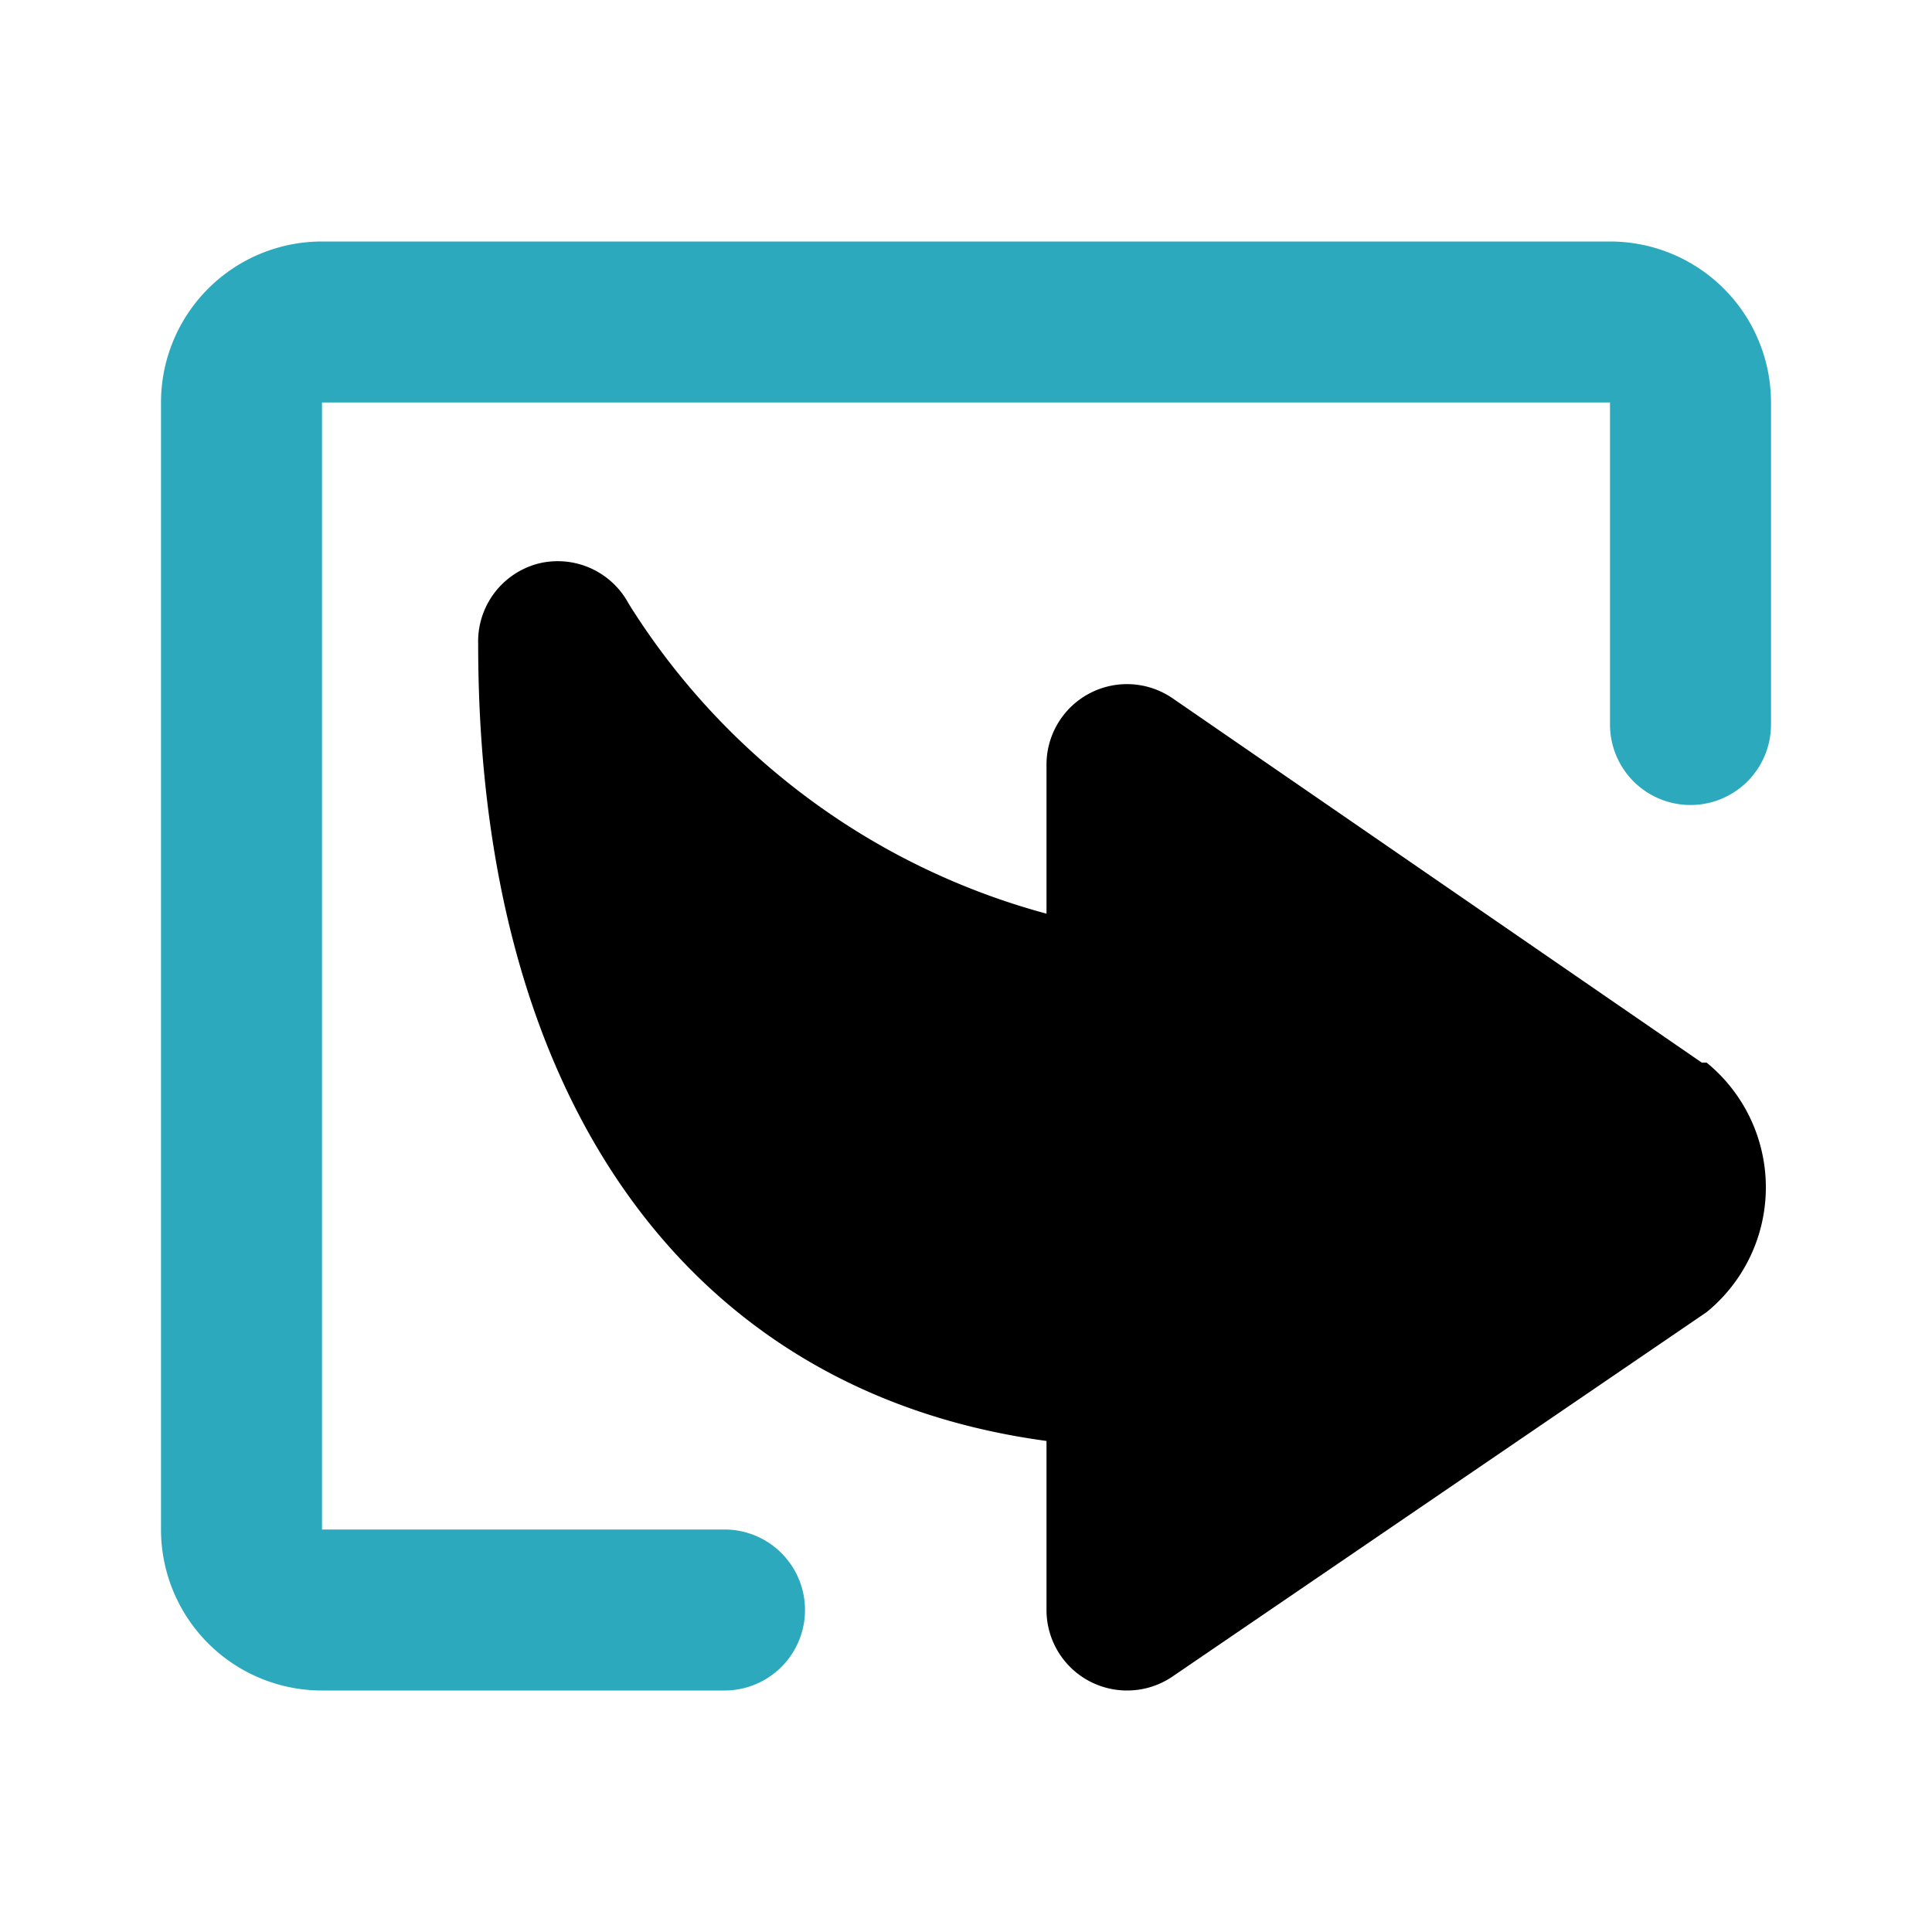
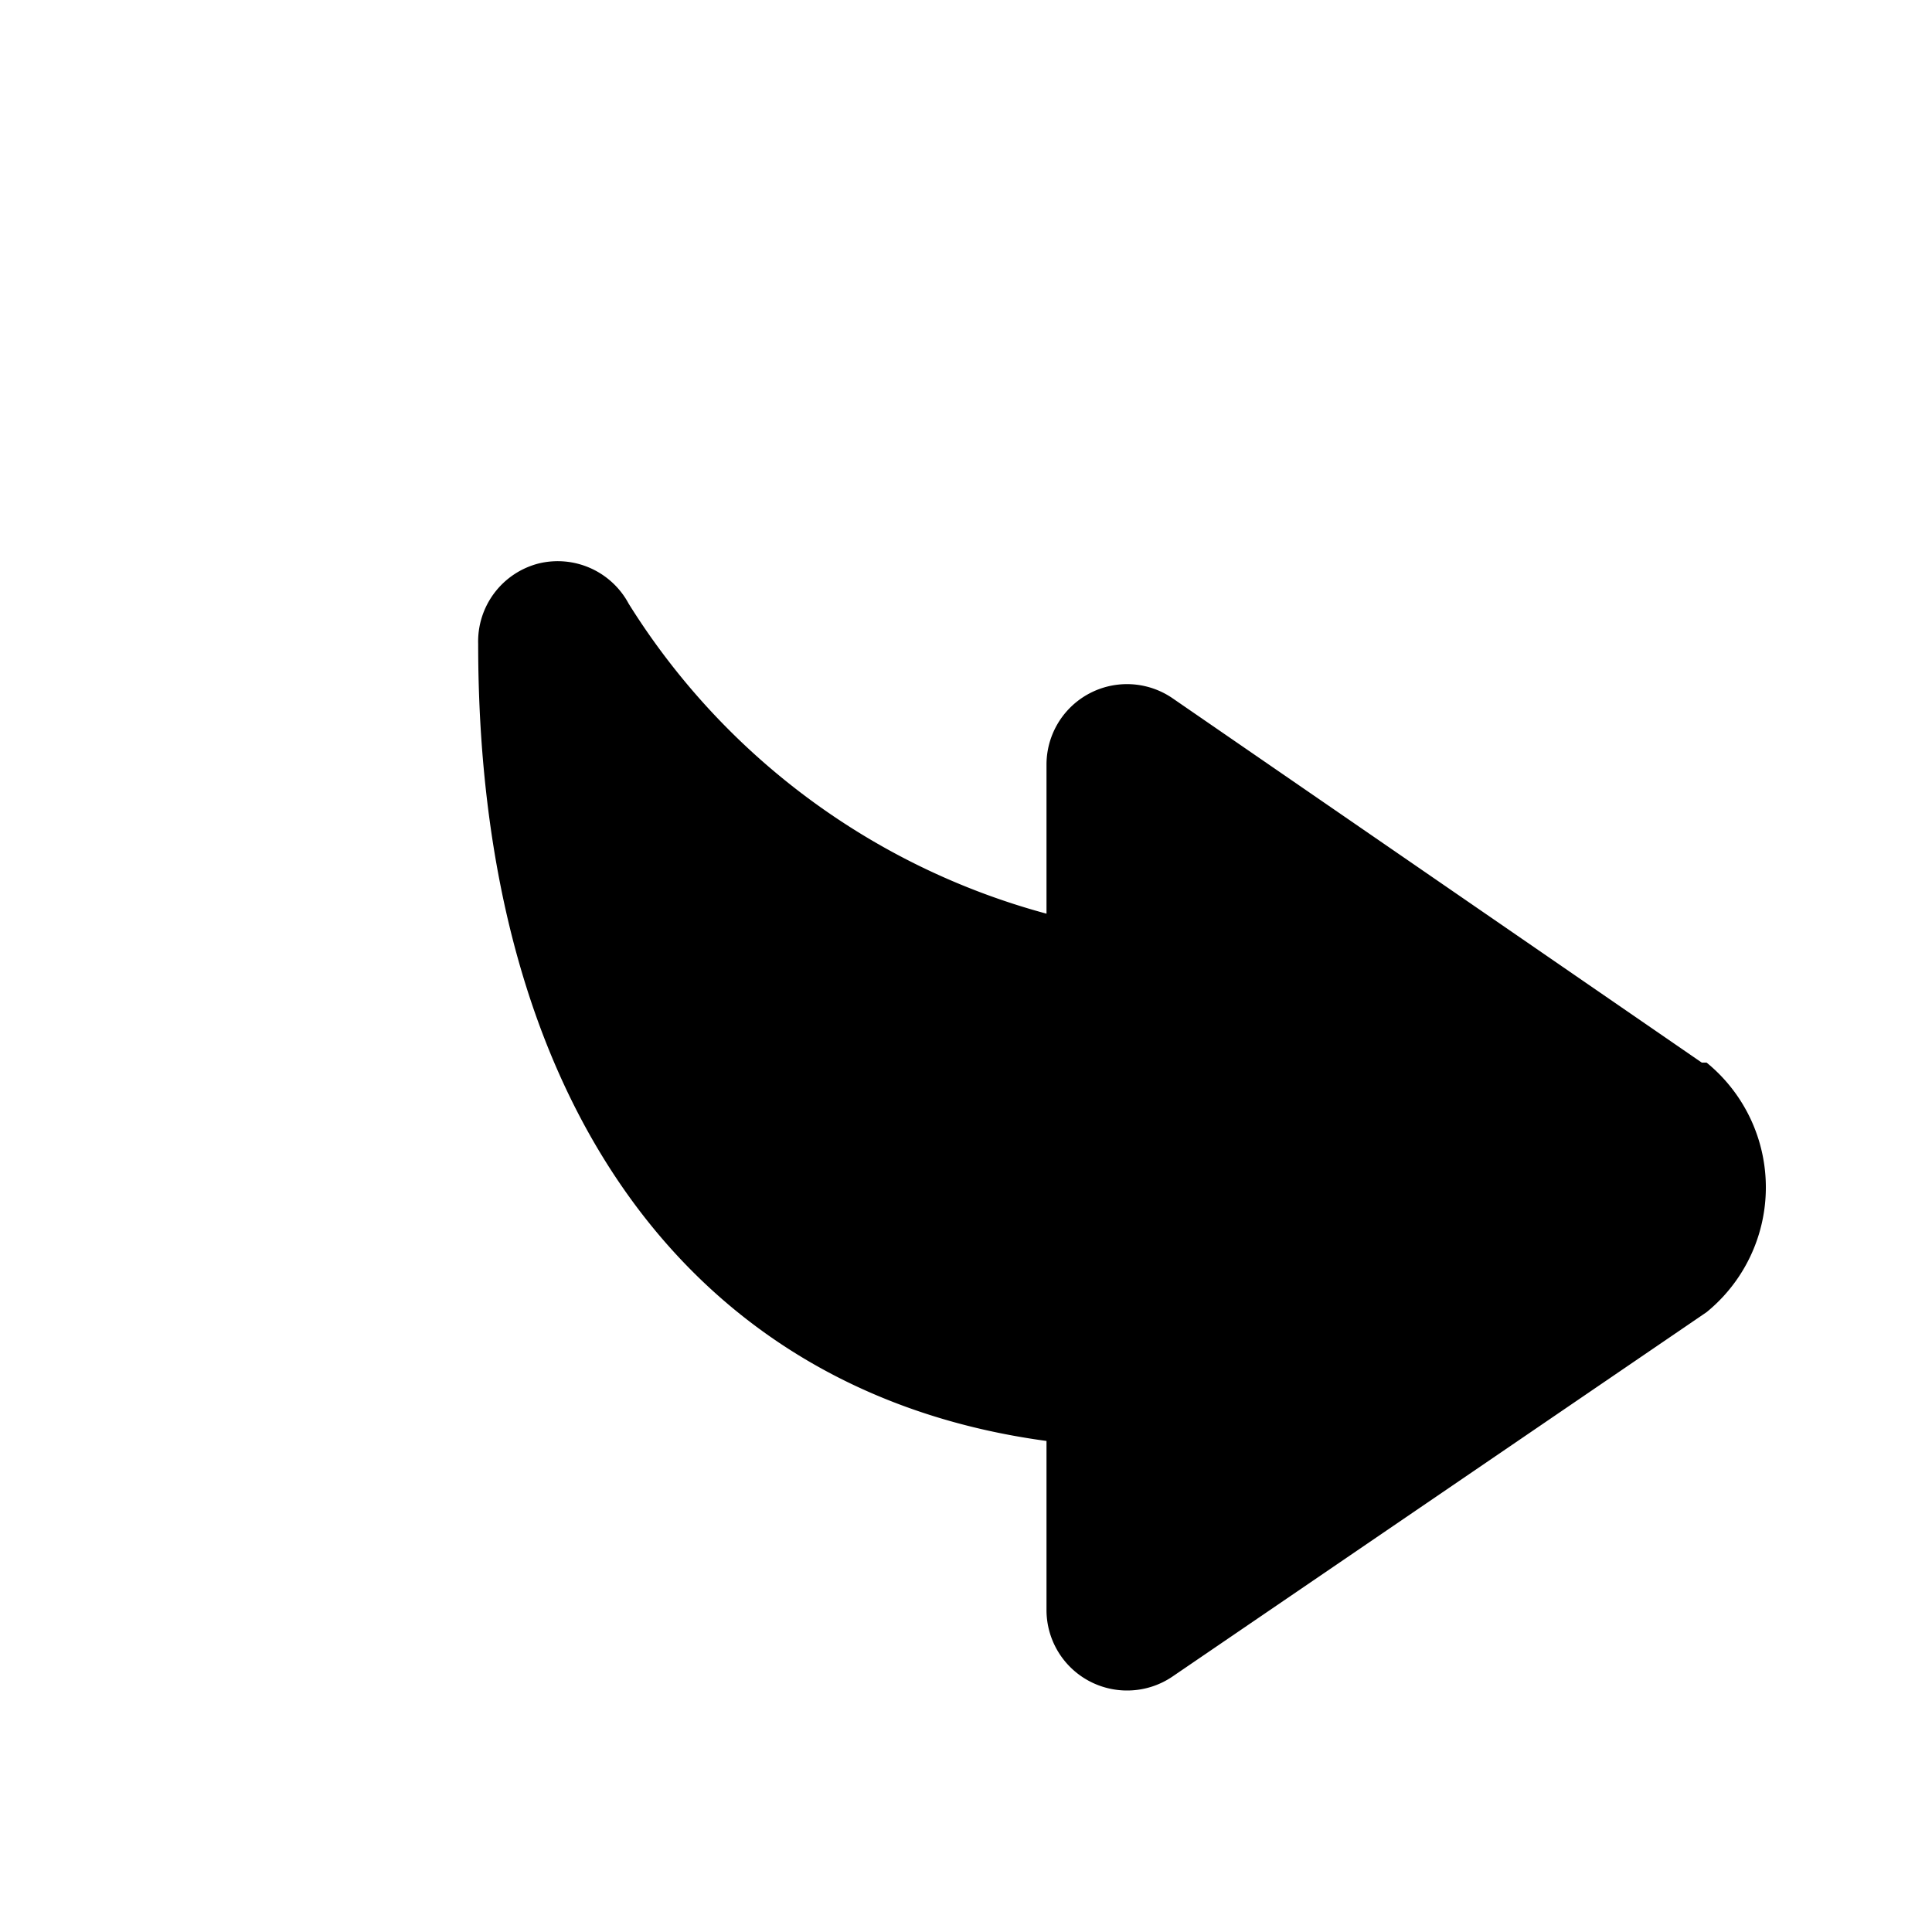
<svg xmlns="http://www.w3.org/2000/svg" fill="#000000" width="800px" height="800px" viewBox="0 0 24 24" id="curve-arrow-right-6" data-name="Flat Color" class="icon flat-color">
-   <path id="secondary" d="M9,21H4a2,2,0,0,1-2-2V5A2,2,0,0,1,4,3H20a2,2,0,0,1,2,2V9a1,1,0,0,1-2,0V5H4V19H9a1,1,0,0,1,0,2Z" style="fill: rgb(44, 169, 188);" />
  <path id="primary" d="M21.2,13.2l-.06,0L14.56,8.67A1,1,0,0,0,13,9.5v1.85A8.83,8.83,0,0,1,7.81,7.5,1,1,0,0,0,6.69,7a1,1,0,0,0-.75,1c0,5.67,2.62,9.3,7.06,9.9V20a1,1,0,0,0,1,1,1,1,0,0,0,.56-.17L21.2,16.3a2,2,0,0,0,0-3.1Z" style="fill: rgb(0, 0, 0);" />
</svg>